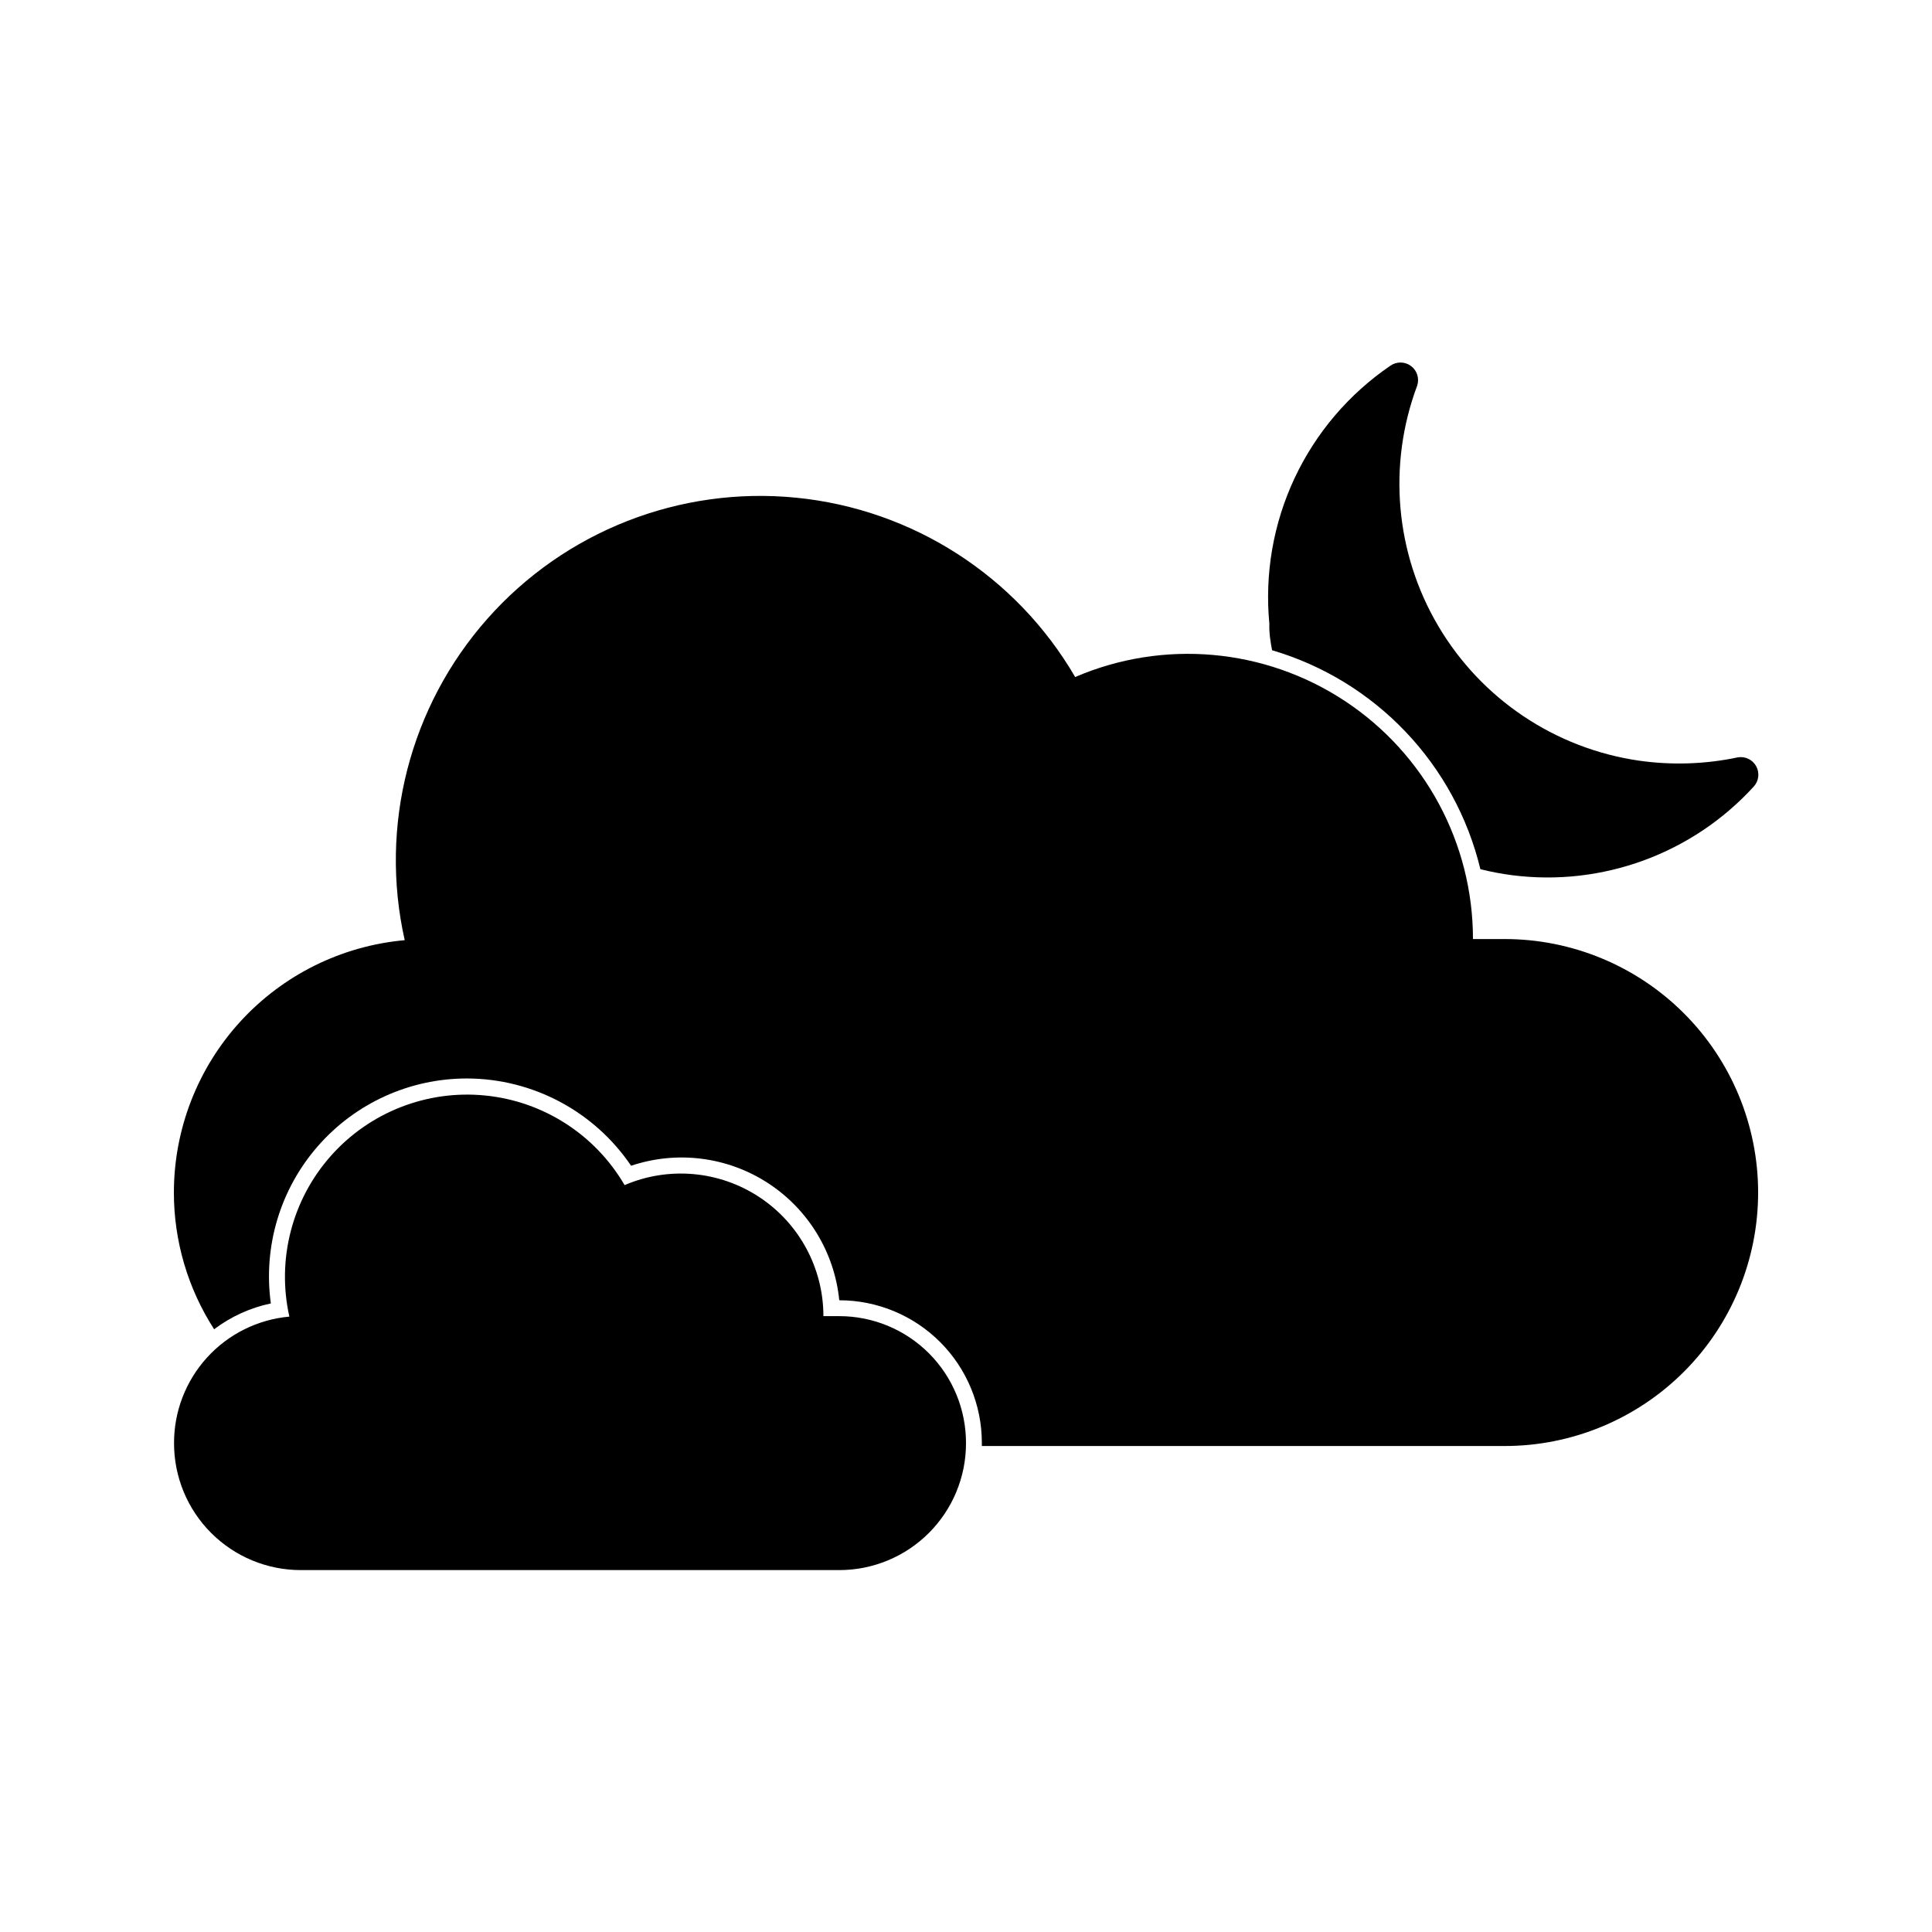
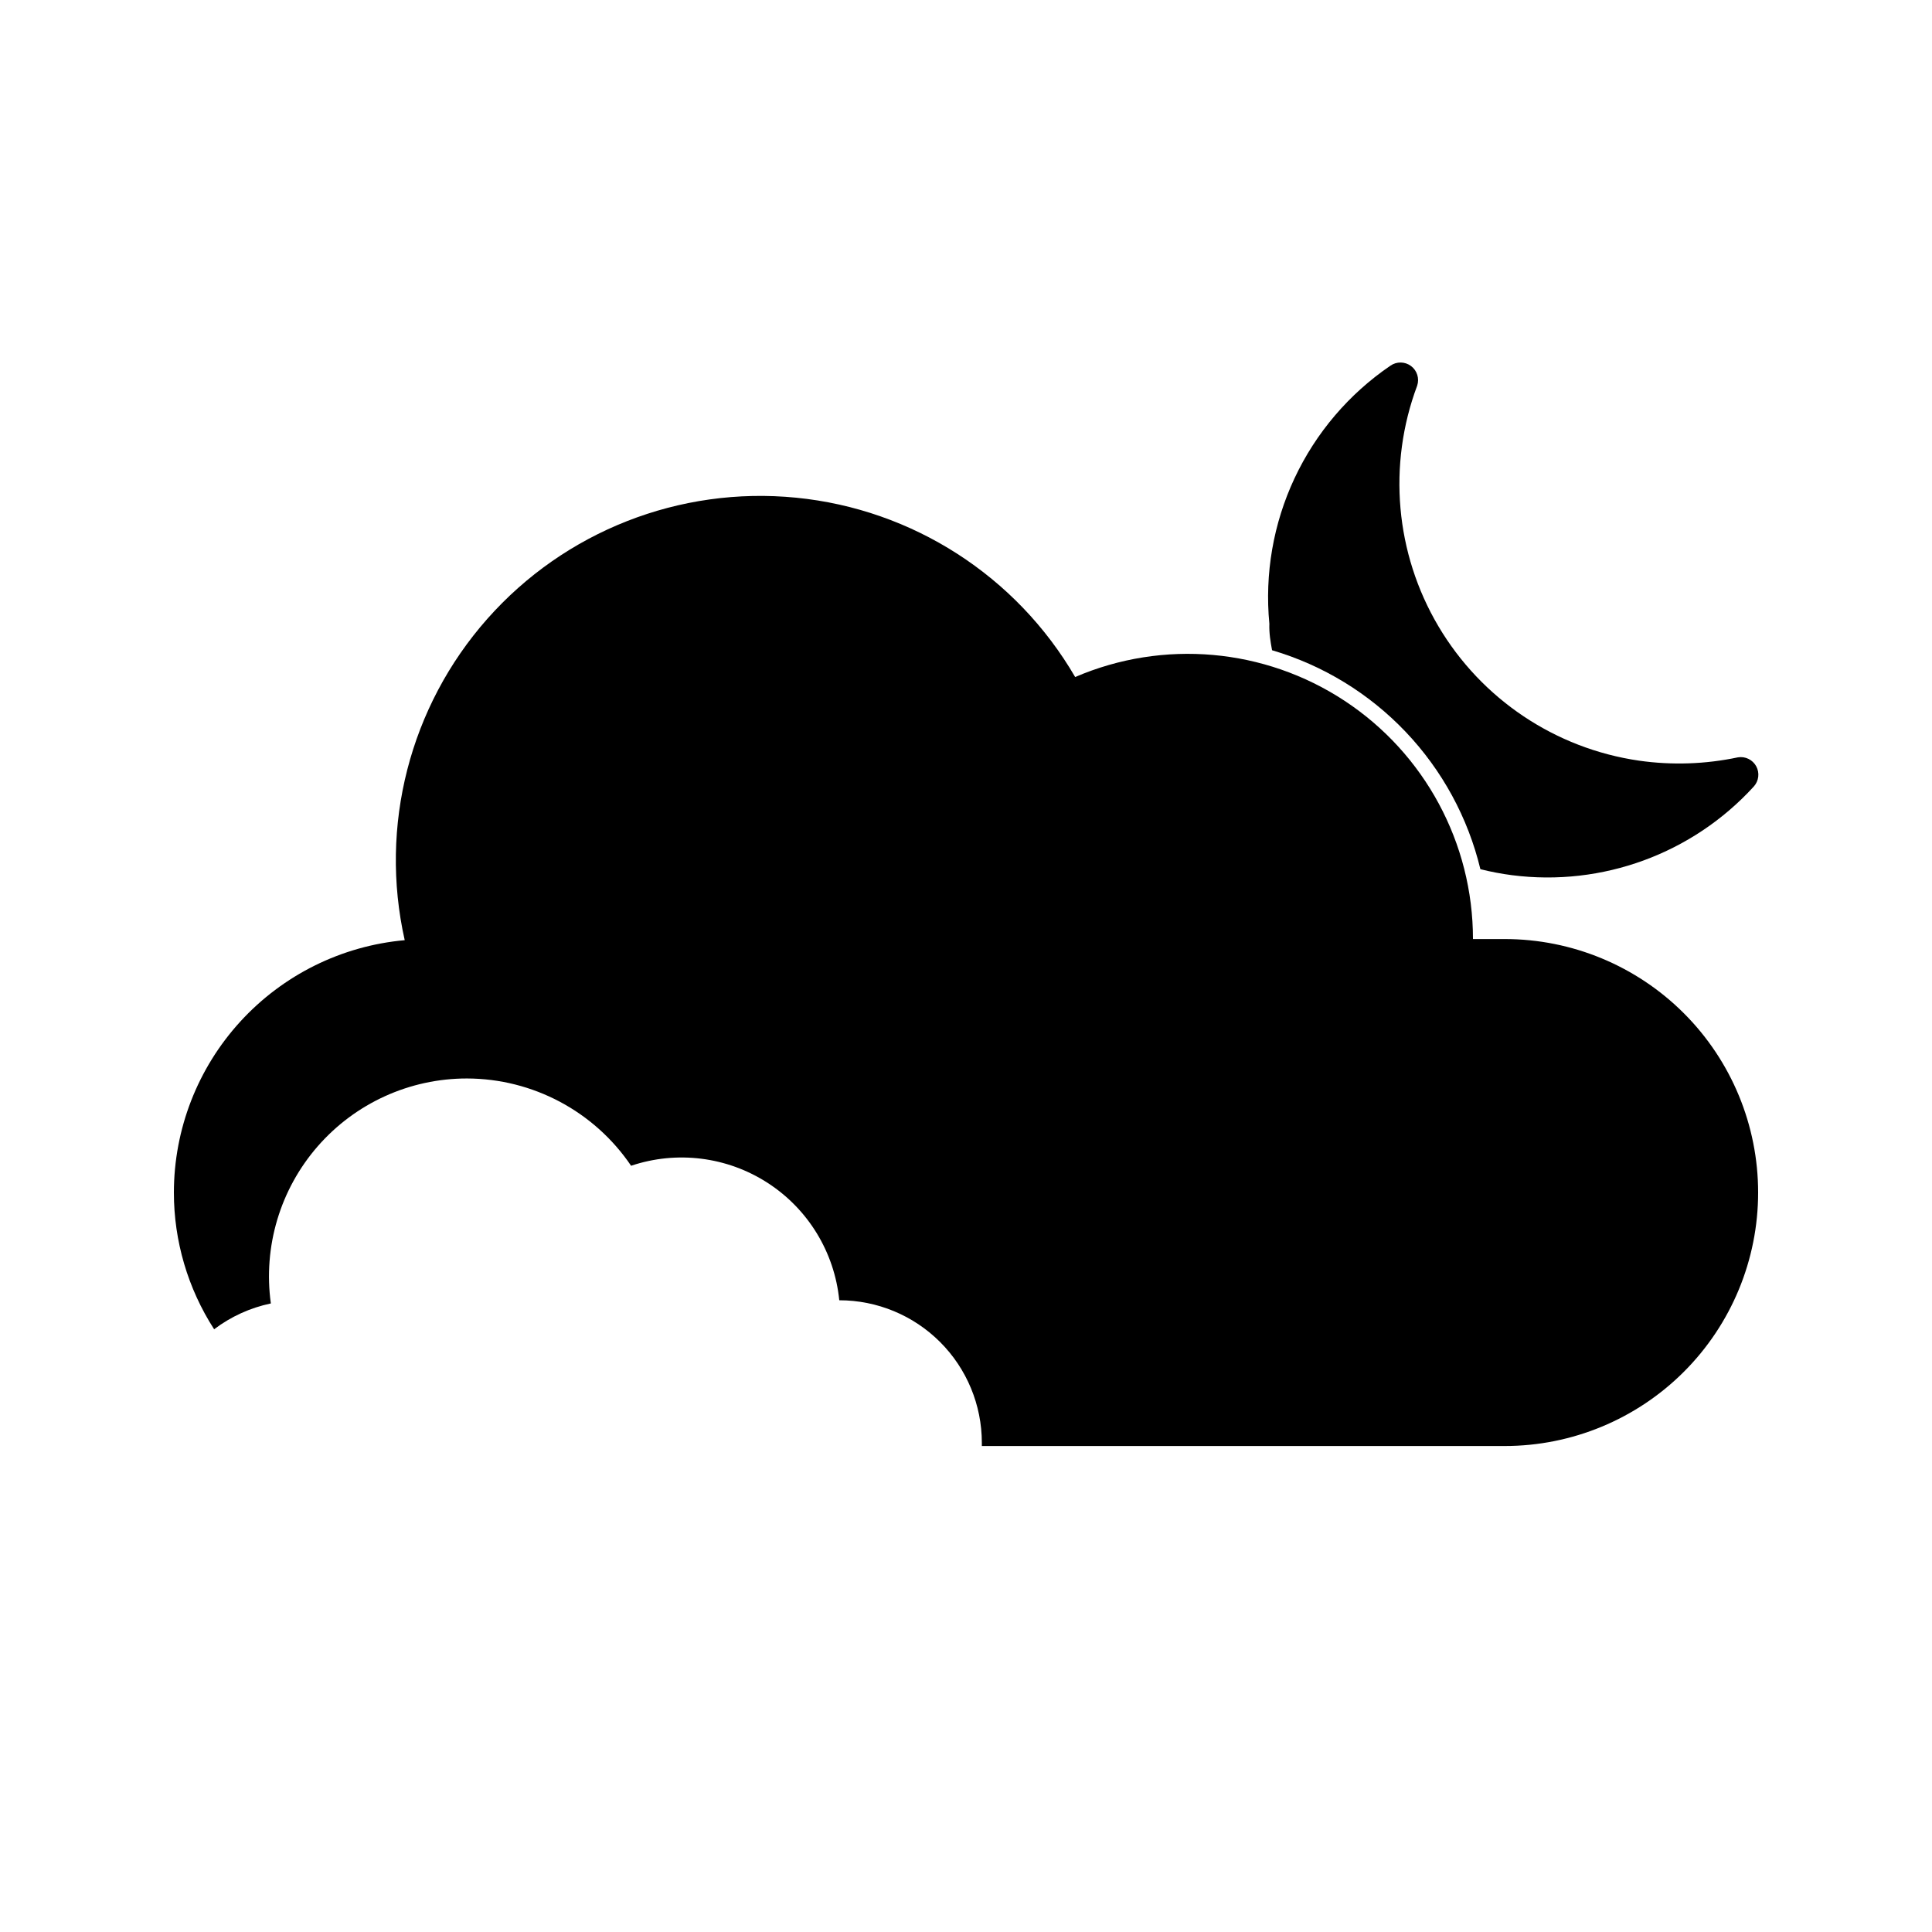
<svg xmlns="http://www.w3.org/2000/svg" fill="#000000" width="800px" height="800px" version="1.1" viewBox="144 144 512 512">
  <g>
    <path d="m481.11 316.32c13.488 3.969 25.691 11.422 35.383 21.605 9.695 10.188 16.531 22.746 19.824 36.418 2.766 0.695 5.57 1.23 8.398 1.594 23.91 3.07 47.816-5.703 64.066-23.512 1.324-1.465 1.582-3.609 0.637-5.348s-2.883-2.691-4.836-2.375c-8.625 1.828-17.508 2.125-26.238 0.879-22.199-3.223-41.742-16.32-53.16-35.629-11.418-19.305-13.484-42.742-5.617-63.746 0.633-1.906-0.023-4.008-1.637-5.211-1.613-1.199-3.812-1.234-5.461-0.078-10.98 7.481-19.75 17.777-25.395 29.805-5.641 12.031-7.949 25.359-6.68 38.586-0.086 2.519 0.293 4.703 0.715 7.012z" />
    <path d="m542.75 392.86h-8.398c0.004-25.418-12.77-49.141-34-63.125-21.23-13.984-48.066-16.355-71.422-6.316-15.594-26.797-43.105-44.477-73.957-47.527-30.855-3.055-61.297 8.895-81.836 32.117-20.543 23.223-28.684 54.898-21.883 85.148-16.707 1.496-32.246 9.191-43.566 21.566-11.32 12.379-17.598 28.539-17.605 45.312-0.004 12.852 3.699 25.434 10.664 36.234 4.445-3.363 9.578-5.699 15.031-6.844-2.078-15.023 2.453-30.211 12.418-41.641 9.965-11.43 24.391-17.988 39.559-17.977 17.43 0.039 33.715 8.699 43.492 23.133 12.121-4.078 25.438-2.41 36.176 4.527s17.73 18.395 18.992 31.117c10.023 0 19.633 3.981 26.719 11.066 7.086 7.086 11.066 16.695 11.066 26.719v0.84h138.55c17.812 0 34.898-7.078 47.5-19.676 12.598-12.598 19.672-29.684 19.672-47.5s-7.074-34.902-19.672-47.5c-12.602-12.598-29.688-19.676-47.5-19.676z" />
-     <path d="m366.41 492.79h-4.199c0-12.707-6.383-24.562-16.992-31.551-10.609-6.992-24.02-8.184-35.695-3.172-7.797-13.391-21.551-22.227-36.969-23.75-15.422-1.527-30.637 4.441-40.91 16.043-10.27 11.605-14.348 27.434-10.961 42.555-8.375 0.758-16.16 4.625-21.816 10.844-5.66 6.219-8.781 14.336-8.746 22.742 0 8.91 3.539 17.453 9.836 23.75 6.301 6.301 14.844 9.84 23.75 9.84h142.7c8.91 0 17.453-3.539 23.75-9.84 6.301-6.297 9.84-14.84 9.84-23.75 0.031-8.93-3.492-17.504-9.793-23.832-6.305-6.324-14.867-9.879-23.797-9.879z" />
  </g>
</svg>